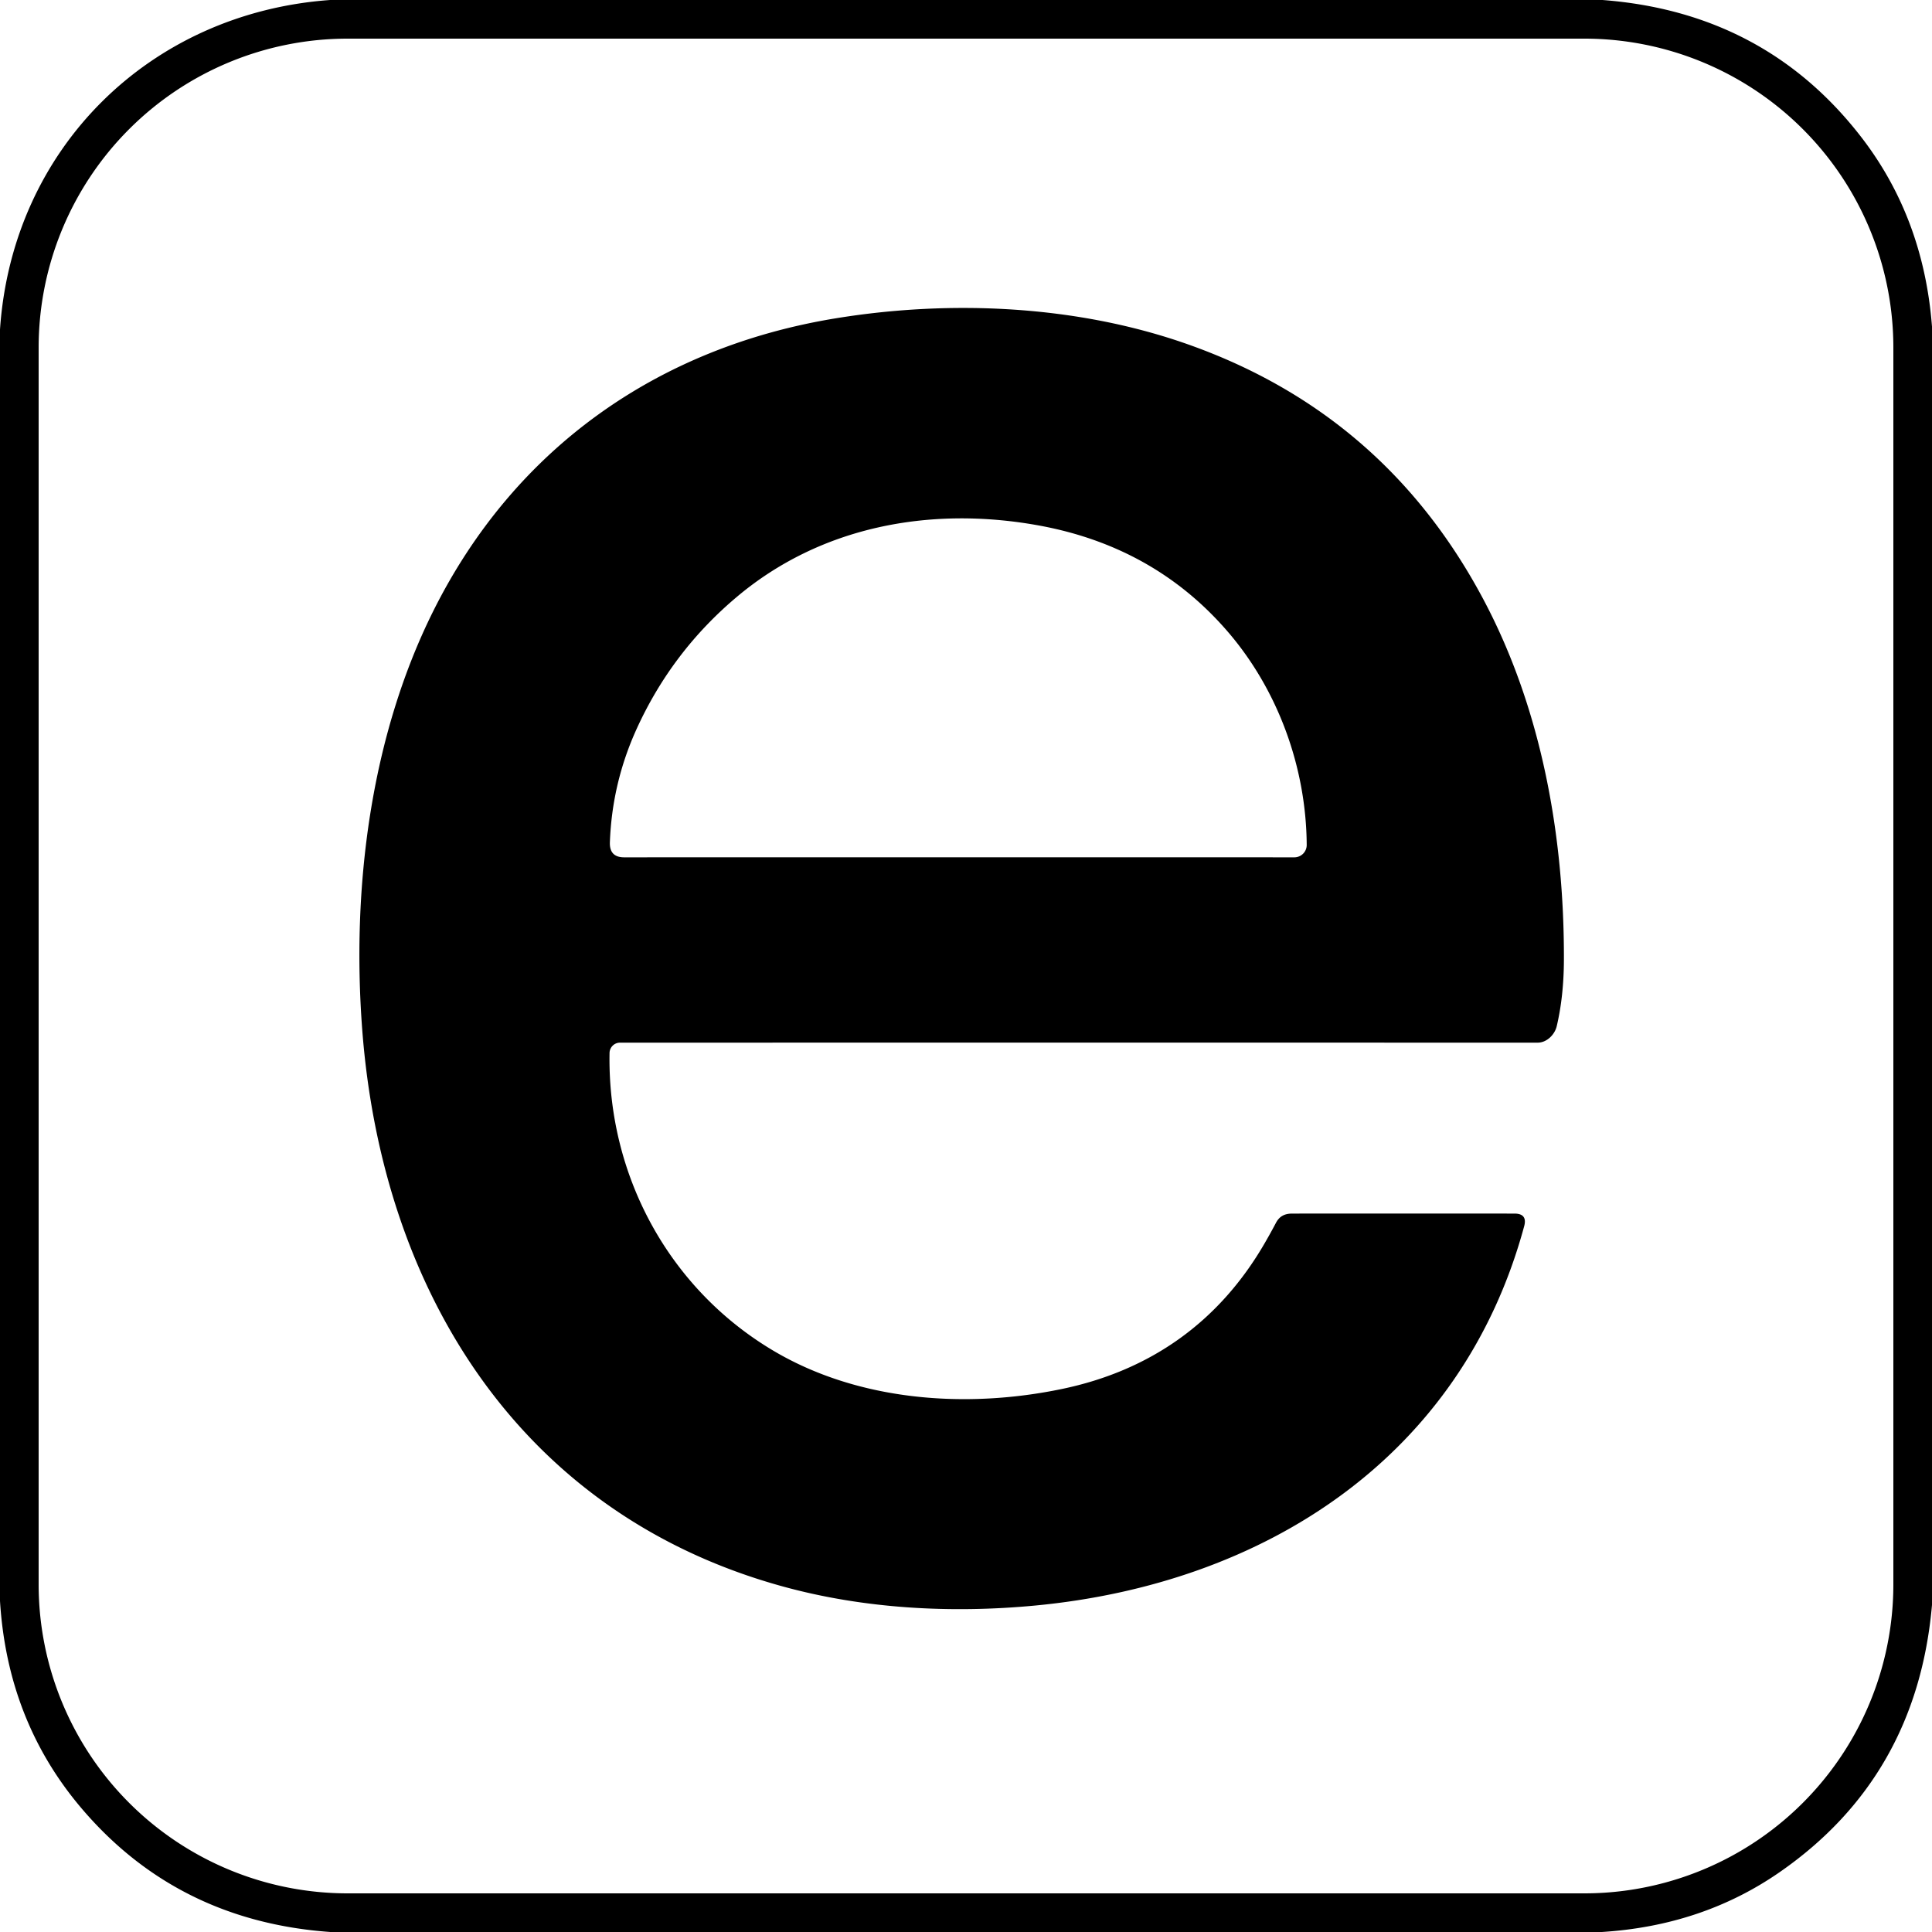
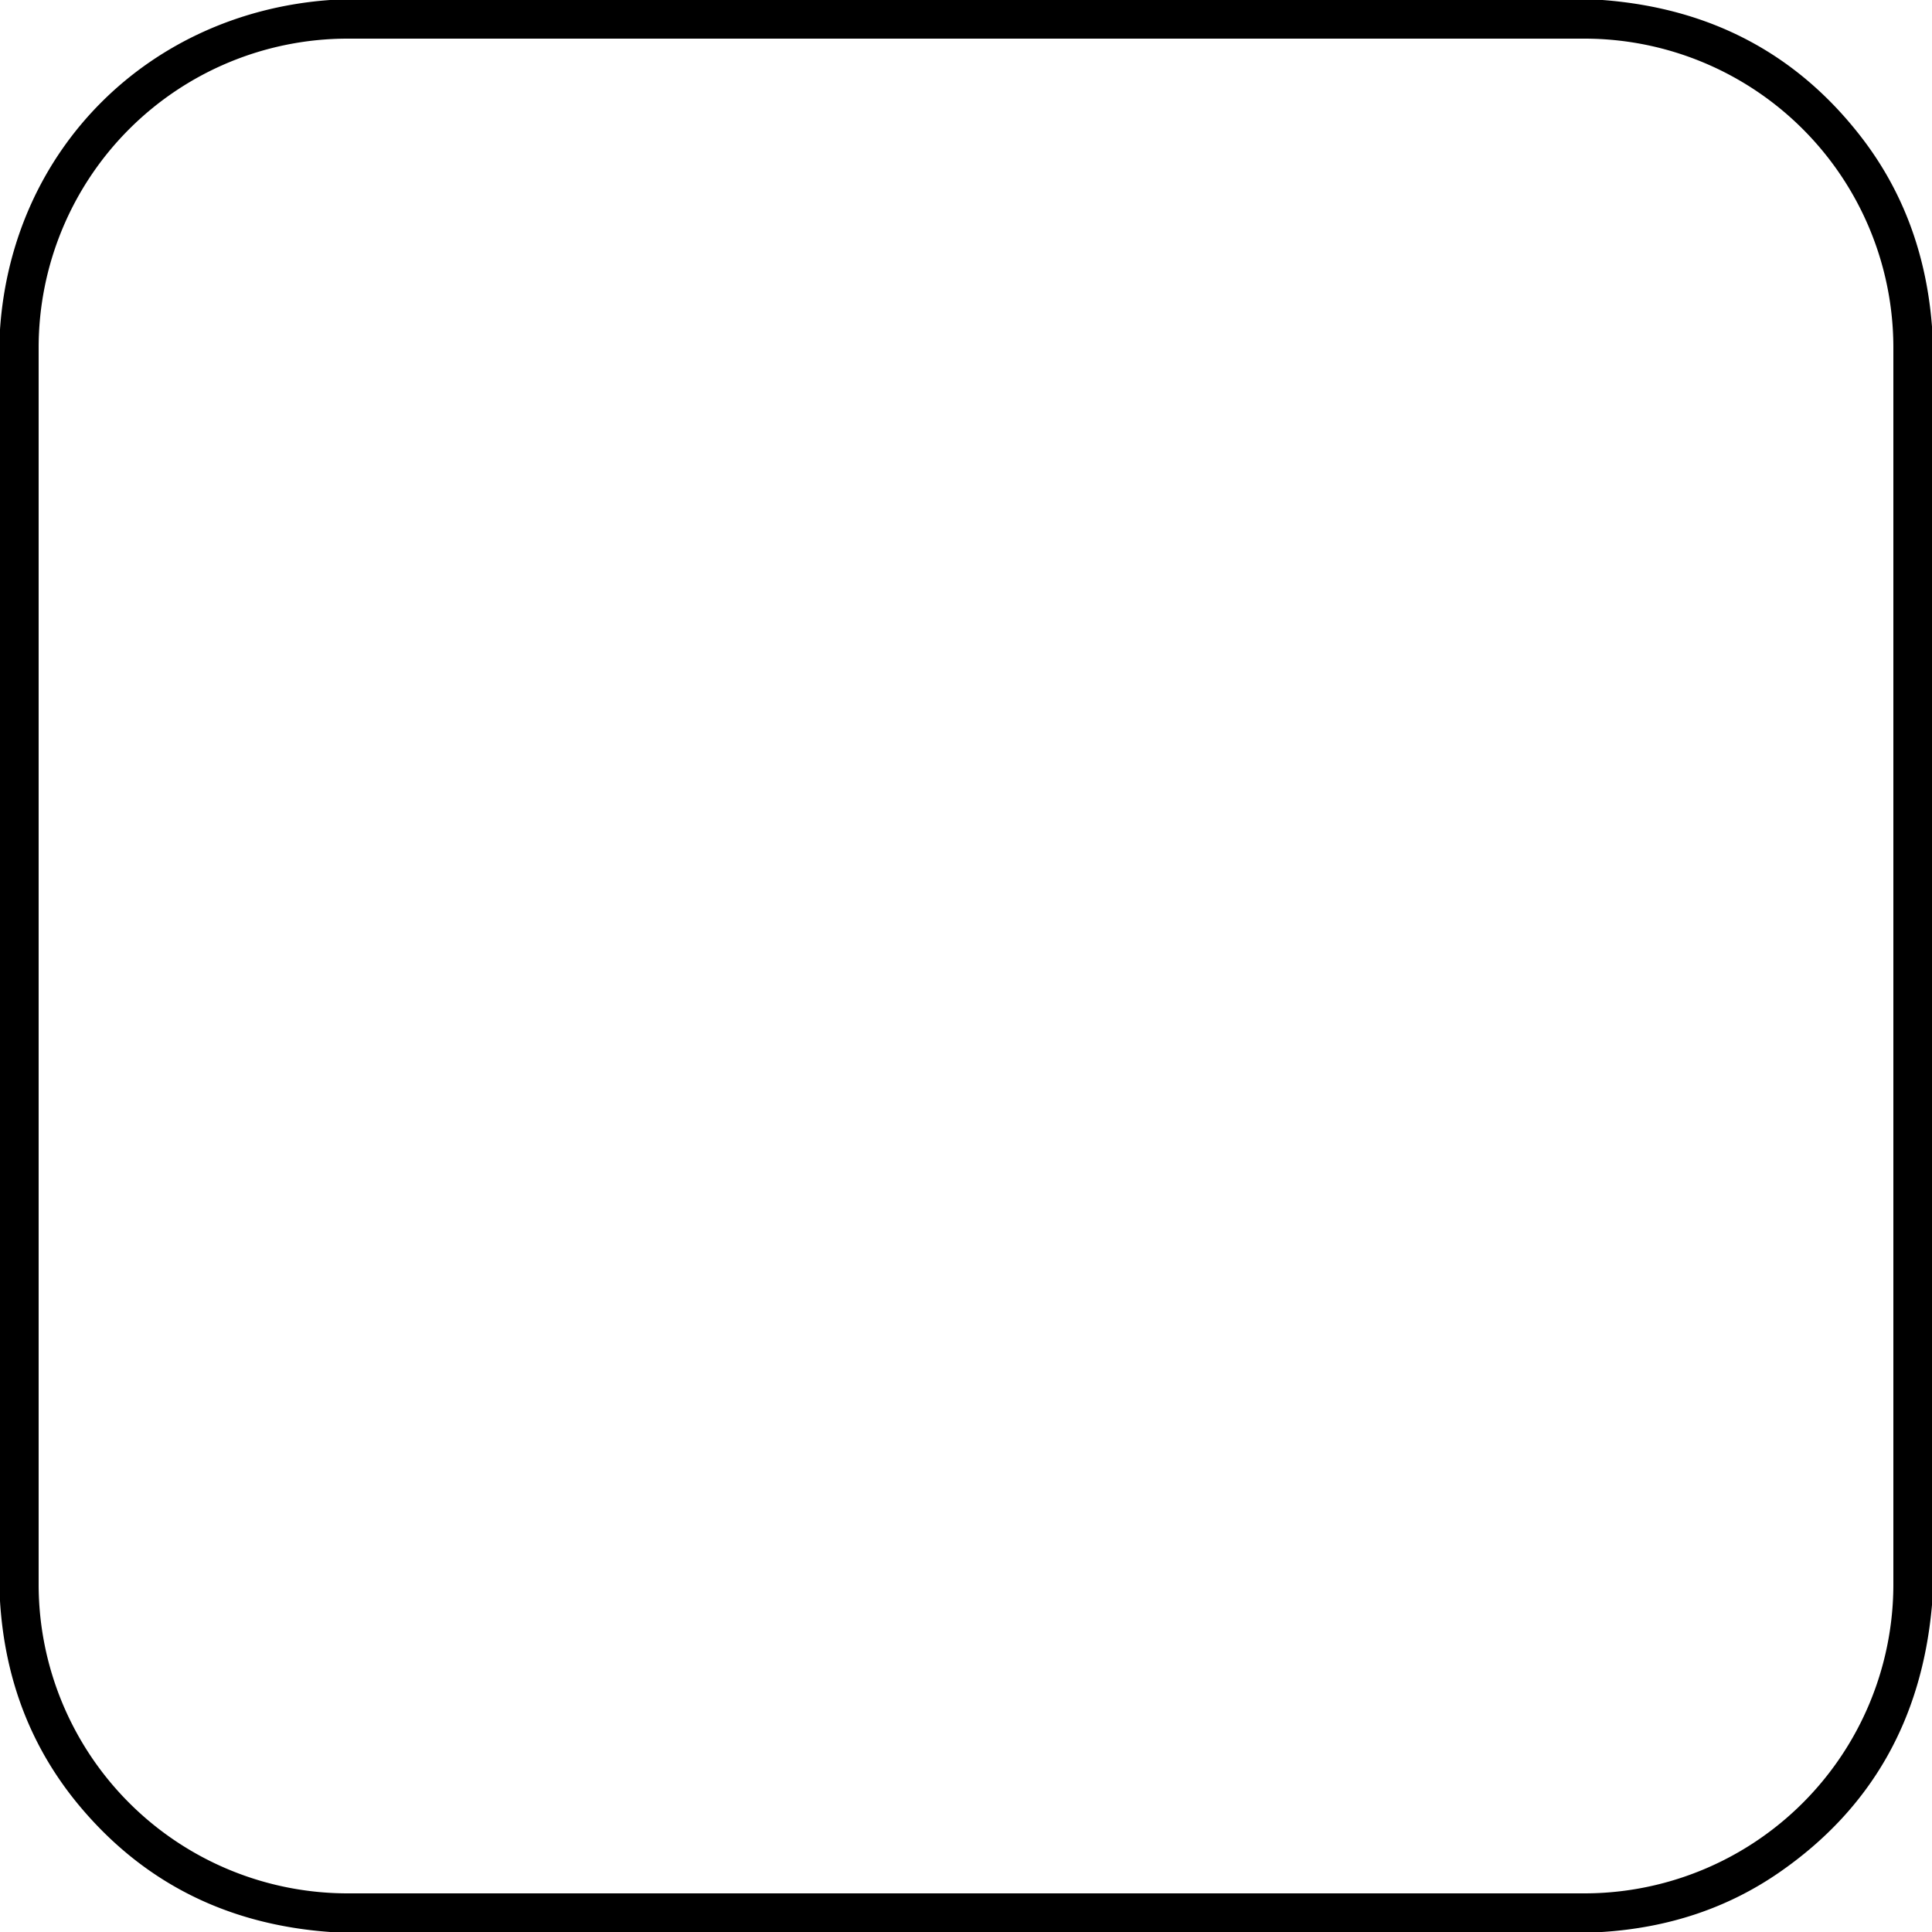
<svg xmlns="http://www.w3.org/2000/svg" version="1.1" viewBox="0.00 0.00 400.00 400.00">
  <path fill="#000000" d="   M 68.35 0.00   L 331.77 0.00   Q 365.21 2.54 385.14 28.11   Q 398.25 44.92 400.00 67.62   L 400.00 332.28   Q 396.88 367.94 368.40 387.65   Q 352.45 398.69 331.65 400.00   L 68.38 400.00   Q 36.52 397.72 16.64 374.11   Q 1.52 356.14 0.00 331.46   L 0.00 68.22   C 2.53 30.75 30.95 2.68 68.35 0.00   Z   M 71.98 8.00   A 63.98 63.98 0.0 0 0 8.00 71.98   L 8.00 328.02   A 63.98 63.98 0.0 0 0 71.98 392.00   L 328.02 392.00   A 63.98 63.98 0.0 0 0 392.00 328.02   L 392.00 71.98   A 63.98 63.98 0.0 0 0 328.02 8.00   L 71.98 8.00   Z" />
-   <path fill="#000000" d="   M 261.84 257.39   Q 263.05 255.31 264.17 253.18   C 264.87 251.85 265.93 251.26 267.52 251.26   Q 290.01 251.24 313.55 251.26   Q 316.28 251.26 315.56 253.89   C 302.57 301.81 261.74 327.94 214.22 332.42   C 196.80 334.06 178.83 333.06 162.15 328.48   C 107.78 313.56 79.09 267.39 74.99 213.11   C 72.78 183.84 76.70 152.64 89.66 126.60   C 106.50 92.78 136.28 71.89 173.11 65.89   C 196.91 62.02 223.00 63.19 245.91 71.28   Q 286.96 85.77 307.38 124.59   C 319.17 147.01 323.87 173.13 323.79 198.76   Q 323.76 206.31 322.30 212.48   C 321.89 214.20 320.25 215.88 318.34 215.87   Q 223.06 215.86 128.37 215.87   A 2.18 2.17 -89.5 0 0 126.20 218.01   C 125.74 243.26 138.47 266.85 160.22 279.71   C 177.85 290.13 200.09 291.68 219.82 287.58   C 237.99 283.81 252.31 273.85 261.84 257.39   Z   M 131.82 150.89   Q 126.72 162.07 126.27 174.37   Q 126.15 177.50 129.22 177.50   Q 201.36 177.48 267.98 177.50   A 2.56 2.55 -0.1 0 0 270.54 174.94   C 270.44 158.88 264.58 142.70 253.96 130.51   Q 238.66 112.94 214.56 108.70   C 192.41 104.80 169.95 109.02 152.72 123.44   Q 139.16 134.78 131.82 150.89   Z" />
</svg>